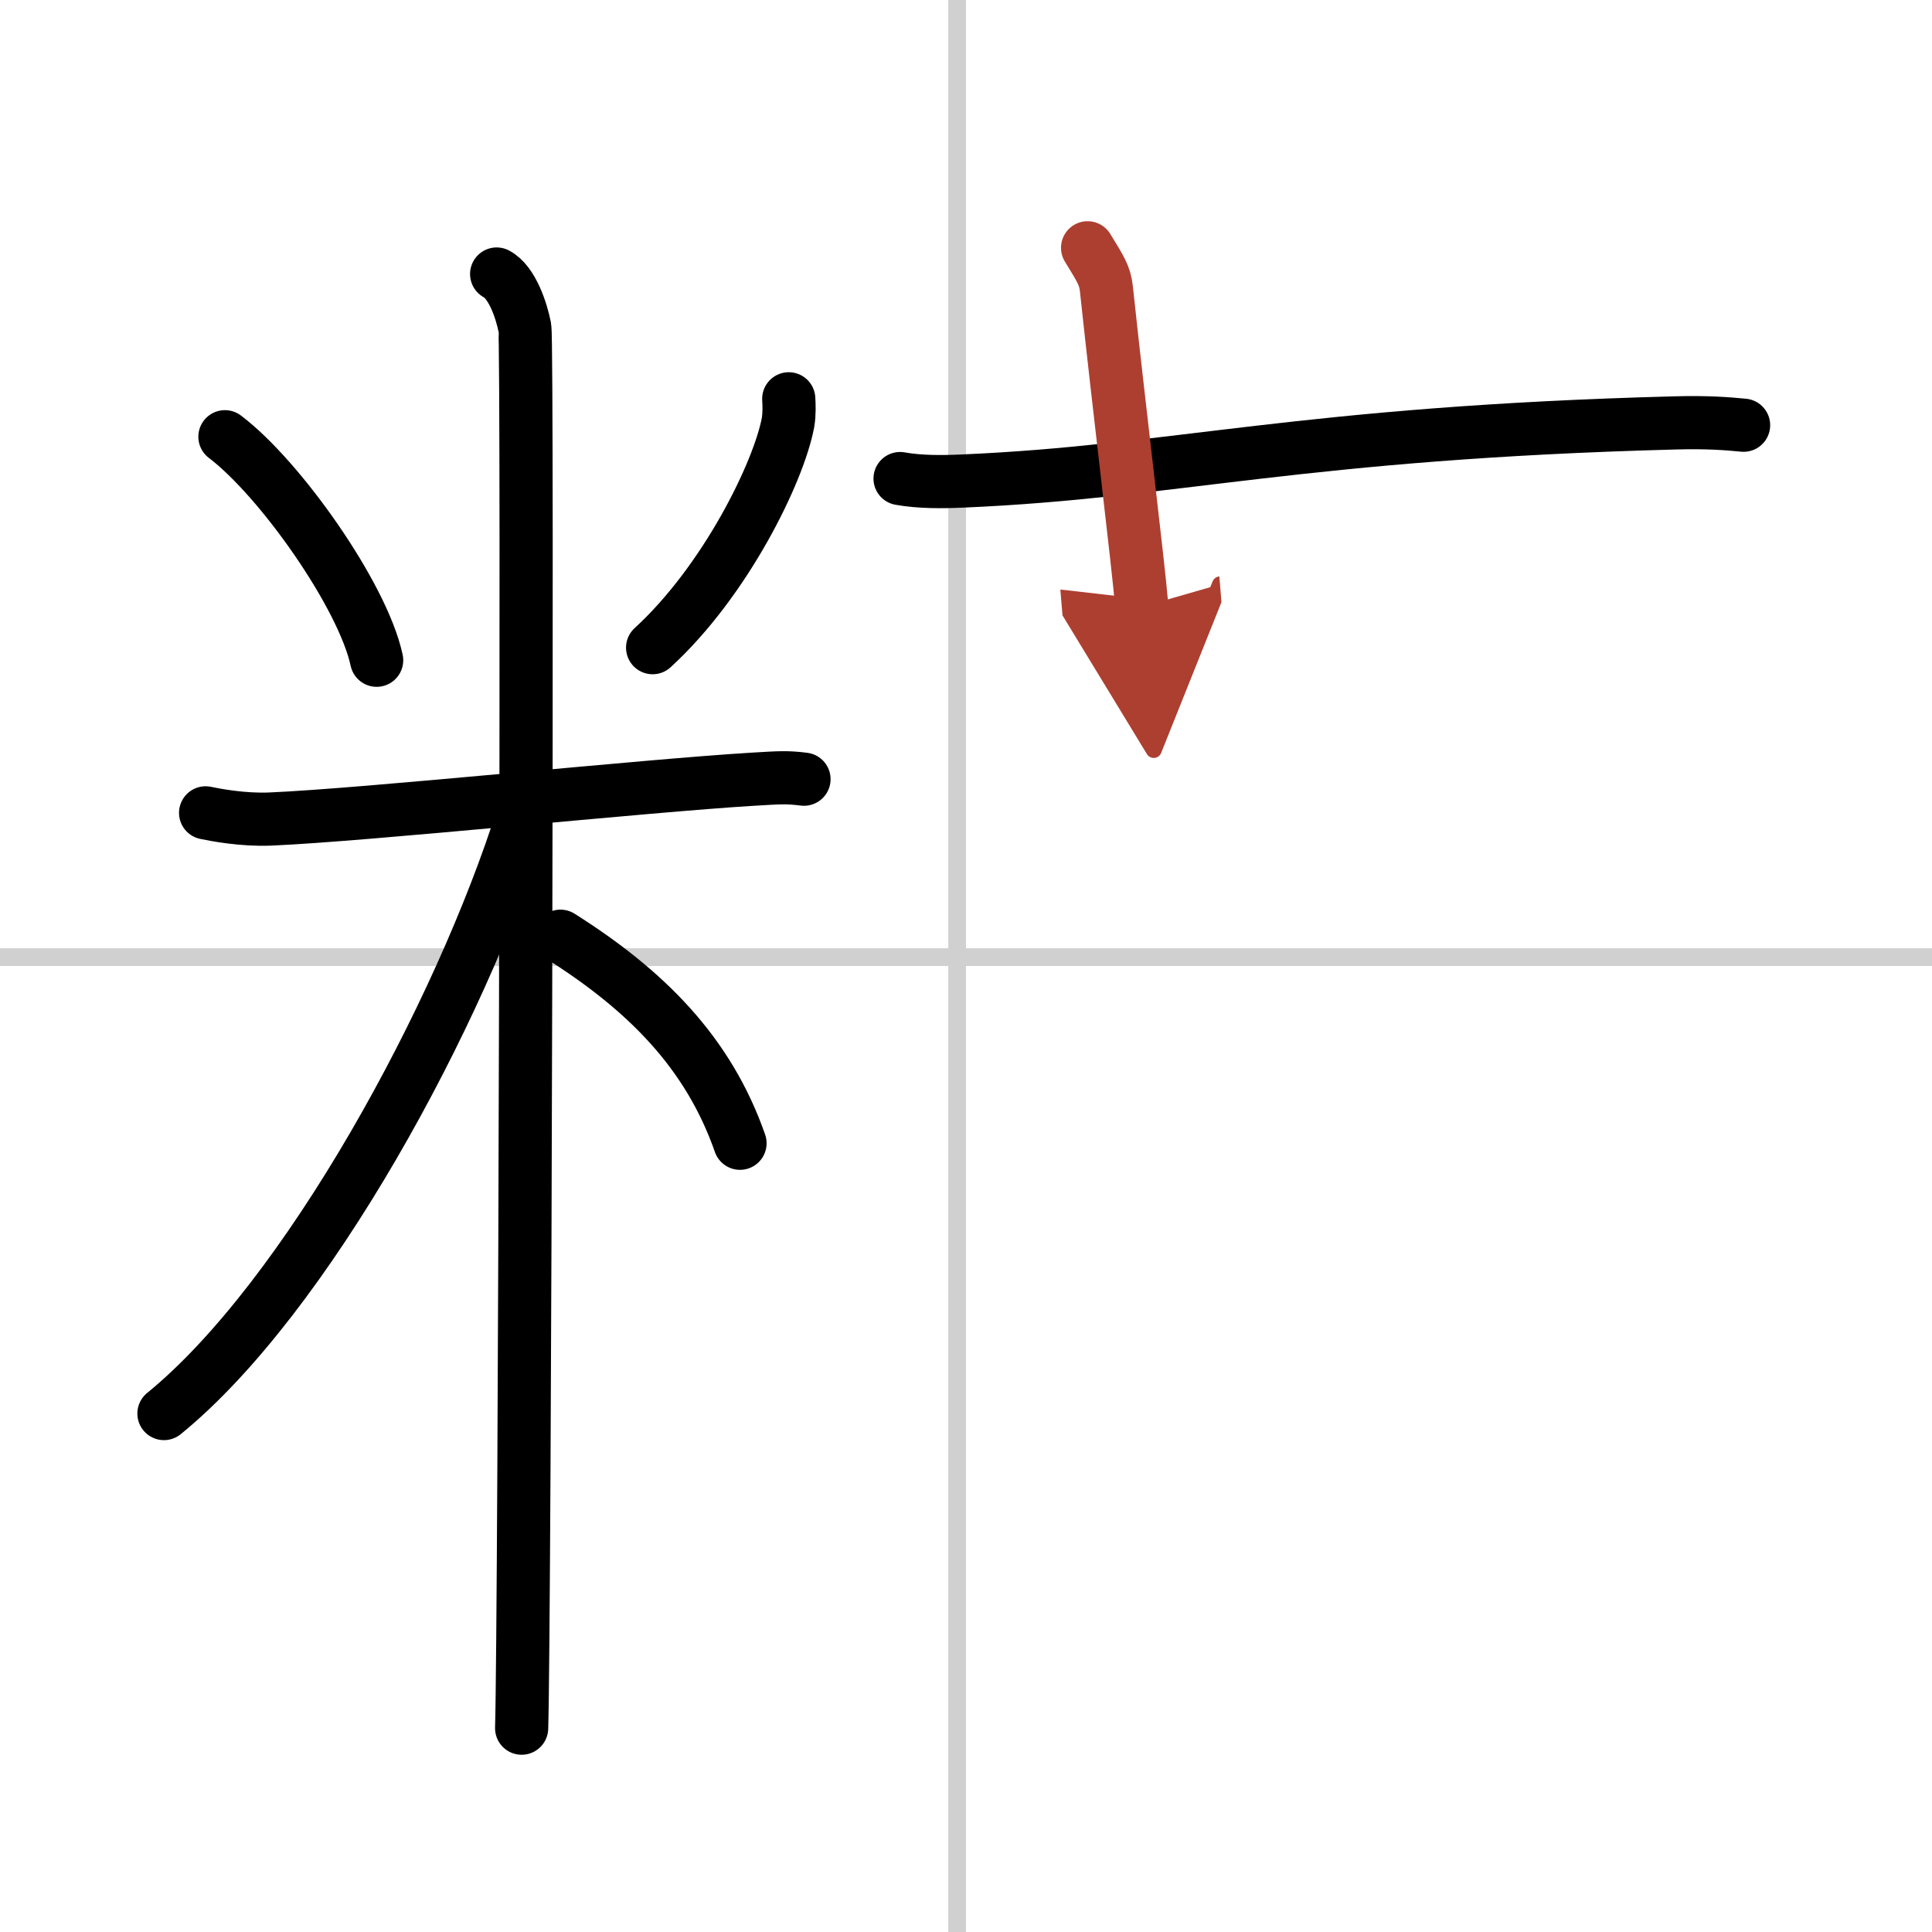
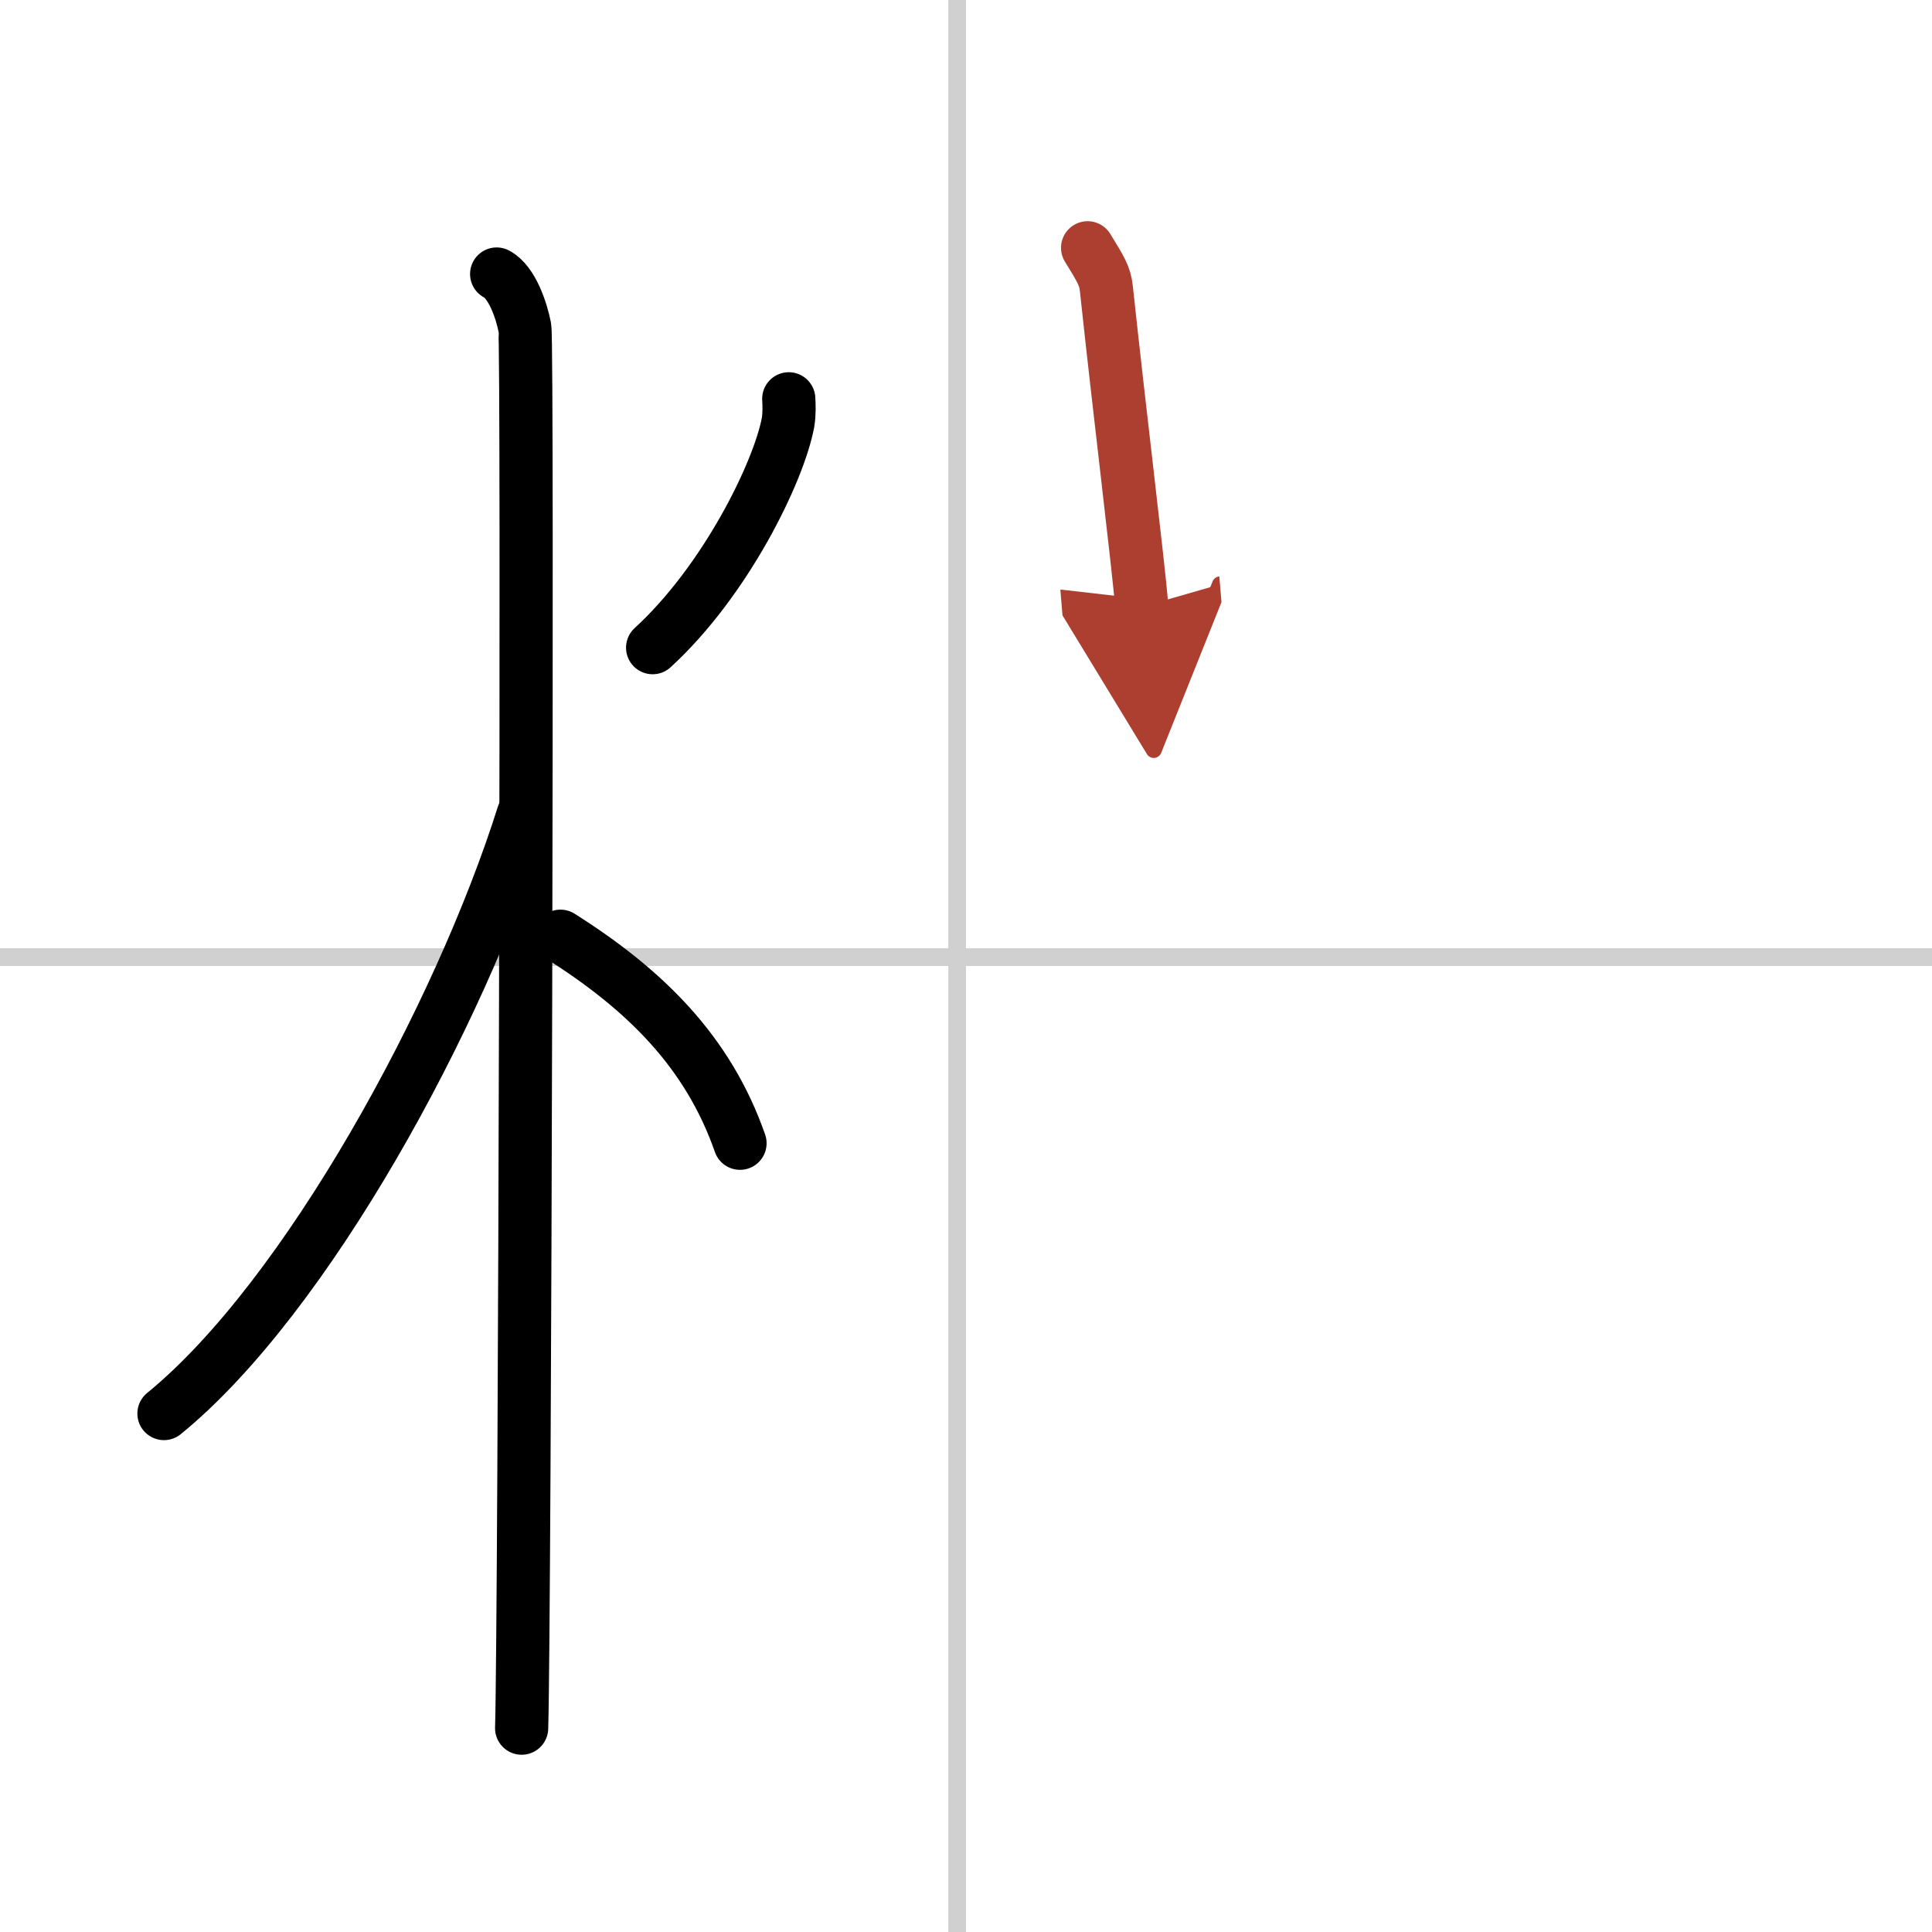
<svg xmlns="http://www.w3.org/2000/svg" width="400" height="400" viewBox="0 0 109 109">
  <defs>
    <marker id="a" markerWidth="4" orient="auto" refX="1" refY="5" viewBox="0 0 10 10">
      <polyline points="0 0 10 5 0 10 1 5" fill="#ad3f31" stroke="#ad3f31" />
    </marker>
  </defs>
  <g fill="none" stroke="#000" stroke-linecap="round" stroke-linejoin="round" stroke-width="3">
    <rect width="100%" height="100%" fill="#fff" stroke="#fff" />
    <line x1="54" x2="54" y2="109" stroke="#d0d0d0" stroke-width="1" />
    <line x2="109" y1="54" y2="54" stroke="#d0d0d0" stroke-width="1" />
-     <path d="m12.69 24.64c3.1 2.34 7.78 8.96 8.56 12.61" />
    <path d="m44.5 22.5c0.02 0.33 0.04 0.85-0.04 1.33-0.52 2.8-3.53 8.95-7.64 12.71" />
-     <path d="m11.6 45.86c0.57 0.12 2.1 0.41 3.62 0.35 5.45-0.23 21.11-1.88 27.28-2.25 1.51-0.09 1.9-0.12 2.86 0" />
    <path d="m28.02 15.46c0.88 0.46 1.41 2.09 1.59 3.02s0 73.21-0.18 79.02" />
    <path d="M29.52,45.96C25.95,57.29,17.28,73.21,9.25,79.75" />
    <path d="m31.62 52.82c4.81 3.04 8.34 6.55 10.13 11.68" />
-     <path d="m50.78 27c1.11 0.2 2.39 0.19 3.51 0.14 12.08-0.52 19.04-2.72 40.2-3.28 1.84-0.05 2.95 0.04 3.88 0.13" />
    <path d="m61.36 13.98c0.74 1.21 0.98 1.57 1.06 2.31 0.74 6.94 1.79 15.43 2 17.95" marker-end="url(#a)" stroke="#ad3f31" />
  </g>
</svg>